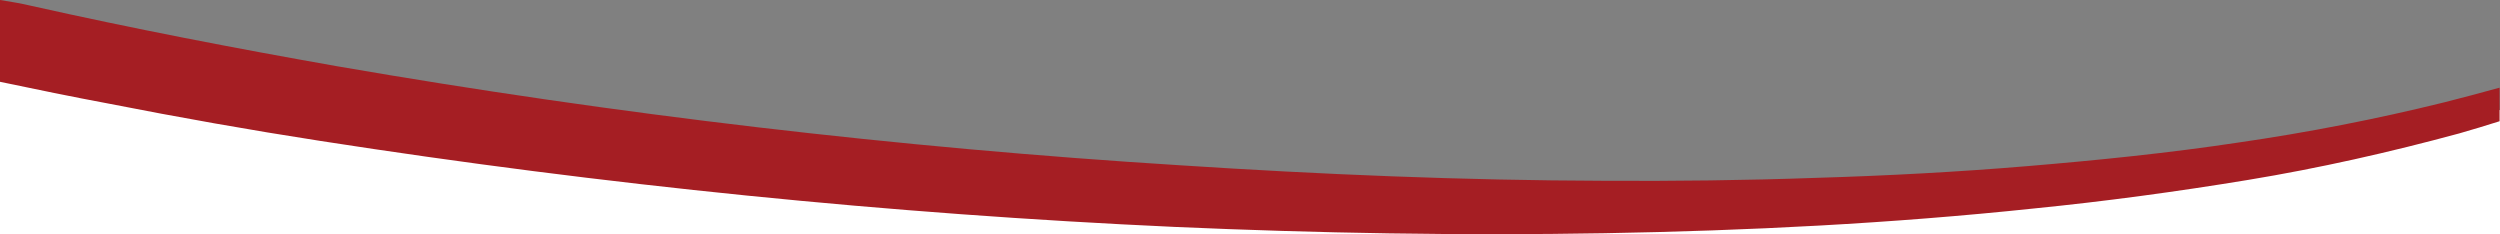
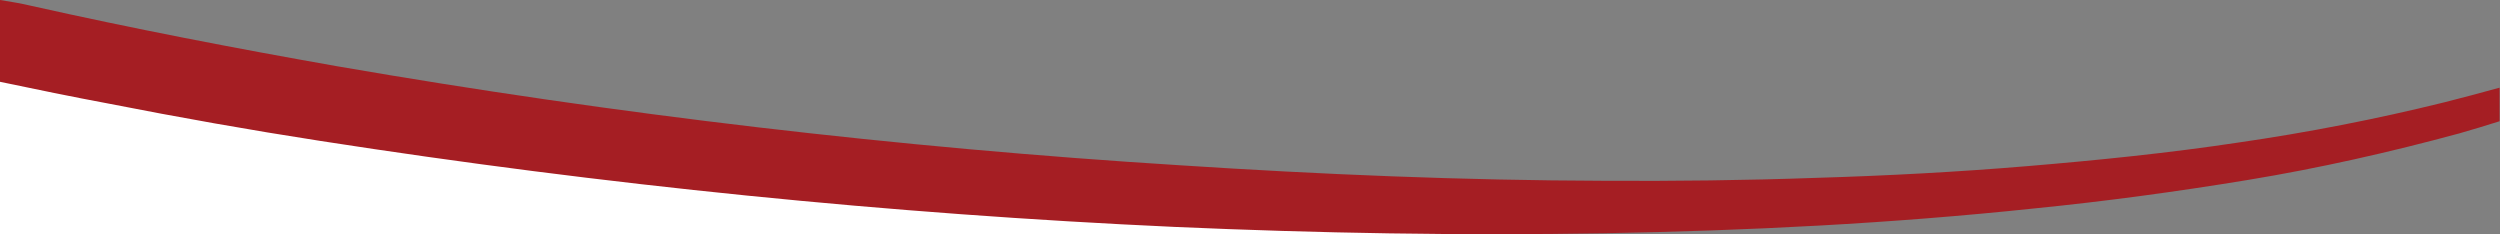
<svg xmlns="http://www.w3.org/2000/svg" version="1.1" x="0px" y="0px" viewBox="0 0 596 55.9" style="enable-background:new 0 0 596 55.9;" xml:space="preserve">
  <rect x="0" y="0" width="596" height="55.9" fill="#808080" stroke="none" />
  <style type="text/css">
	.st0{display:none;}
	.st1{display:inline;fill:#FFFFFF;}
	.st2{fill:#FFFFFF;}
	.st3{display:none;fill:#FFC800;}
	.st4{display:none;fill:#F08C78;}
	.st5{display:none;fill:#BEBE00;}
	.st6{display:none;fill:#F08723;}
	.st7{display:none;fill:#00A5BE;}
	.st8{display:none;fill:#BB8F4D;}
	.st9{display:none;fill:#B9B4AA;}
	.st10{display:none;fill:#E10032;}
	.st11{display:none;fill:#004B91;}
	.st12{fill:#A51E23;}
	.st13{display:none;fill:#962355;}
	.st14{display:none;fill:#828232;}
	.st15{display:none;fill:#569486;}
	.st16{display:none;fill:#6E6E73;}
	.st17{display:none;fill:#7D4B32;}
	.st18{display:none;fill:#1A594A;}
</style>
  <g id="unten_weiß_für_helle_bögen">
    <g id="weißer_bg" class="st0">
      <path class="st1" d="M76.4,33.6C59.6,31,42.7,28,25.9,24.7C17.3,23.1,8.6,21.3,0,19.5v36.5h356.6c-25.5,0-50.9-0.6-76.4-1.8    C212,51,144,44.1,76.4,33.6z" />
      <path class="st1" d="M535.9,43c-17,2.8-34,5.1-51,6.8c-34.1,3.6-68.2,5.3-102.4,5.9c-8.4,0.1-16.8,0.2-25.3,0.2H596V29    c-3.2,1-6.4,2-9.6,2.9C569.8,36.4,552.9,40.1,535.9,43z" />
    </g>
    <g id="weißer_bg_00000170958435601111688450000007570026251768044210_">
      <path class="st2" d="M76.4,30.8c-16.9-2.6-33.7-5.6-50.5-8.9C17.3,20.2,8.6,18.5,0,16.6v39.3h356.6c-25.5,0-50.9-3.4-76.4-4.6    C212,48.1,144,41.3,76.4,30.8z" />
-       <path class="st2" d="M535.9,40.2c-17,2.8-34,5.1-51,6.8c-34.1,3.6-68.2,5.3-102.4,5.9c-8.4,0.1-16.8,3-25.3,3H596V26.2    c-3.2,1-6.4,2-9.6,2.9C569.8,33.6,552.9,37.3,535.9,40.2z" />
    </g>
  </g>
  <g id="Bögen">
    <path id="warning" class="st3" d="M0,19.5V0c2.5,0.4,5,0.8,7.5,1.4C31.6,6.8,56,11.5,80.4,15.8C146.9,27.3,214,35.2,281.3,39.4   c33.7,2.2,67.4,3.6,101.1,3.7c16.9,0.1,33.7-0.1,50.6-0.7c16.8-0.5,33.7-1.4,50.4-2.8s33.5-3.1,50.1-5.6c16.6-2.4,33-5.6,49.2-9.6   c4.4-1.1,8.8-2.3,13.2-3.5v8c-3.2,1-6.4,2-9.6,2.9c-16.6,4.5-33.4,8.3-50.4,11.1c-17,2.8-34,5.1-51,6.8   c-34.1,3.6-68.2,5.3-102.4,5.9s-68.3,0-102.4-1.5C212,51,144,44.1,76.4,33.6C59.6,31,42.7,28,25.9,24.7C17.3,23.1,8.6,21.3,0,19.5" />
    <path id="rose" class="st4" d="M0,19.5V0c2.5,0.4,5,0.8,7.5,1.4C31.6,6.8,56,11.5,80.4,15.8C146.9,27.3,214,35.2,281.3,39.4   c33.7,2.2,67.4,3.6,101.1,3.7c16.9,0.1,33.7-0.1,50.6-0.7c16.8-0.5,33.7-1.4,50.4-2.8s33.5-3.1,50.1-5.6c16.6-2.4,33-5.6,49.2-9.6   c4.4-1.1,8.8-2.3,13.2-3.5v8c-3.2,1-6.4,2-9.6,2.9c-16.6,4.5-33.4,8.3-50.4,11.1c-17,2.8-34,5.1-51,6.8   c-34.1,3.6-68.2,5.3-102.4,5.9s-68.3,0-102.4-1.5C212,51,144,44.1,76.4,33.6C59.6,31,42.7,28,25.9,24.7C17.3,23.1,8.6,21.3,0,19.5" />
-     <path id="secondary" class="st5" d="M0,19.5V0c2.5,0.4,5,0.8,7.5,1.4C31.6,6.8,56,11.5,80.4,15.8C146.9,27.3,214,35.2,281.3,39.4   c33.7,2.2,67.4,3.6,101.1,3.7c16.9,0.1,33.7-0.1,50.6-0.7c16.8-0.5,33.7-1.4,50.4-2.8s33.5-3.1,50.1-5.6c16.6-2.4,33-5.6,49.2-9.6   c4.4-1.1,8.8-2.3,13.2-3.5v8c-3.2,1-6.4,2-9.6,2.9c-16.6,4.5-33.4,8.3-50.4,11.1c-17,2.8-34,5.1-51,6.8   c-34.1,3.6-68.2,5.3-102.4,5.9s-68.3,0-102.4-1.5C212,51,144,44.1,76.4,33.6C59.6,31,42.7,28,25.9,24.7C17.3,23.1,8.6,21.3,0,19.5" />
-     <path id="orange" class="st6" d="M0,19.5V0c2.5,0.4,5,0.8,7.5,1.4C31.6,6.8,56,11.5,80.4,15.8C146.9,27.3,214,35.2,281.3,39.4   c33.7,2.2,67.4,3.6,101.1,3.7c16.9,0.1,33.7-0.1,50.6-0.7c16.8-0.5,33.7-1.4,50.4-2.8s33.5-3.1,50.1-5.6c16.6-2.4,33-5.6,49.2-9.6   c4.4-1.1,8.8-2.3,13.2-3.5v8c-3.2,1-6.4,2-9.6,2.9c-16.6,4.5-33.4,8.3-50.4,11.1c-17,2.8-34,5.1-51,6.8   c-34.1,3.6-68.2,5.3-102.4,5.9s-68.3,0-102.4-1.5C212,51,144,44.1,76.4,33.6C59.6,31,42.7,28,25.9,24.7C17.3,23.1,8.6,21.3,0,19.5" />
    <path id="lightblue" class="st7" d="M0,19.5V0c2.5,0.4,5,0.8,7.5,1.4C31.6,6.8,56,11.5,80.4,15.8C146.9,27.3,214,35.2,281.3,39.4   c33.7,2.2,67.4,3.6,101.1,3.7c16.9,0.1,33.7-0.1,50.6-0.7c16.8-0.5,33.7-1.4,50.4-2.8s33.5-3.1,50.1-5.6c16.6-2.4,33-5.6,49.2-9.6   c4.4-1.1,8.8-2.3,13.2-3.5v8c-3.2,1-6.4,2-9.6,2.9c-16.6,4.5-33.4,8.3-50.4,11.1c-17,2.8-34,5.1-51,6.8   c-34.1,3.6-68.2,5.3-102.4,5.9s-68.3,0-102.4-1.5C212,51,144,44.1,76.4,33.6C59.6,31,42.7,28,25.9,24.7C17.3,23.1,8.6,21.3,0,19.5" />
    <path id="gold" class="st8" d="M0,19.5V0c2.5,0.4,5,0.8,7.5,1.4C31.6,6.8,56,11.5,80.4,15.8C146.9,27.3,214,35.2,281.3,39.4   c33.7,2.2,67.4,3.6,101.1,3.7c16.9,0.1,33.7-0.1,50.6-0.7c16.8-0.5,33.7-1.4,50.4-2.8s33.5-3.1,50.1-5.6c16.6-2.4,33-5.6,49.2-9.6   c4.4-1.1,8.8-2.3,13.2-3.5v8c-3.2,1-6.4,2-9.6,2.9c-16.6,4.5-33.4,8.3-50.4,11.1c-17,2.8-34,5.1-51,6.8   c-34.1,3.6-68.2,5.3-102.4,5.9s-68.3,0-102.4-1.5C212,51,144,44.1,76.4,33.6C59.6,31,42.7,28,25.9,24.7C17.3,23.1,8.6,21.3,0,19.5" />
    <path id="warmgrey" class="st9" d="M0,19.5V0c2.5,0.4,5,0.8,7.5,1.4C31.6,6.8,56,11.5,80.4,15.8C146.9,27.3,214,35.2,281.3,39.4   c33.7,2.2,67.4,3.6,101.1,3.7c16.9,0.1,33.7-0.1,50.6-0.7c16.8-0.5,33.7-1.4,50.4-2.8s33.5-3.1,50.1-5.6c16.6-2.4,33-5.6,49.2-9.6   c4.4-1.1,8.8-2.3,13.2-3.5v8c-3.2,1-6.4,2-9.6,2.9c-16.6,4.5-33.4,8.3-50.4,11.1c-17,2.8-34,5.1-51,6.8   c-34.1,3.6-68.2,5.3-102.4,5.9s-68.3,0-102.4-1.5C212,51,144,44.1,76.4,33.6C59.6,31,42.7,28,25.9,24.7C17.3,23.1,8.6,21.3,0,19.5" />
    <path id="danger" class="st10" d="M0,19.5V0c2.5,0.4,5,0.8,7.5,1.4C31.6,6.8,56,11.5,80.4,15.8C146.9,27.3,214,35.2,281.3,39.4   c33.7,2.2,67.4,3.6,101.1,3.7c16.9,0.1,33.7-0.1,50.6-0.7c16.8-0.5,33.7-1.4,50.4-2.8s33.5-3.1,50.1-5.6c16.6-2.4,33-5.6,49.2-9.6   c4.4-1.1,8.8-2.3,13.2-3.5v8c-3.2,1-6.4,2-9.6,2.9c-16.6,4.5-33.4,8.3-50.4,11.1c-17,2.8-34,5.1-51,6.8   c-34.1,3.6-68.2,5.3-102.4,5.9s-68.3,0-102.4-1.5C212,51,144,44.1,76.4,33.6C59.6,31,42.7,28,25.9,24.7C17.3,23.1,8.6,21.3,0,19.5" />
    <path id="darkblue" class="st11" d="M0,19.5V0c2.5,0.4,5,0.8,7.5,1.4C31.6,6.8,56,11.5,80.4,15.8C146.9,27.3,214,35.2,281.3,39.4   c33.7,2.2,67.4,3.6,101.1,3.7c16.9,0.1,33.7-0.1,50.6-0.7c16.8-0.5,33.7-1.4,50.4-2.8s33.5-3.1,50.1-5.6c16.6-2.4,33-5.6,49.2-9.6   c4.4-1.1,8.8-2.3,13.2-3.5v8c-3.2,1-6.4,2-9.6,2.9c-16.6,4.5-33.4,8.3-50.4,11.1c-17,2.8-34,5.1-51,6.8   c-34.1,3.6-68.2,5.3-102.4,5.9s-68.3,0-102.4-1.5C212,51,144,44.1,76.4,33.6C59.6,31,42.7,28,25.9,24.7C17.3,23.1,8.6,21.3,0,19.5" />
    <path id="darkred" class="st12" d="M0,19.5V0c2.5,0.4,5,0.8,7.5,1.4C31.6,6.8,56,11.5,80.4,15.8C146.9,27.3,214,35.2,281.3,39.4   c33.7,2.2,67.4,3.6,101.1,3.7c16.9,0.1,33.7-0.1,50.6-0.7c16.8-0.5,33.7-1.4,50.4-2.8s33.5-3.1,50.1-5.6c16.6-2.4,33-5.6,49.2-9.6   c4.4-1.1,8.8-2.3,13.2-3.5v8c-3.2,1-6.4,2-9.6,2.9c-16.6,4.5-33.4,8.3-50.4,11.1c-17,2.8-34,5.1-51,6.8   c-34.1,3.6-68.2,5.3-102.4,5.9s-68.3,0-102.4-1.5C212,51,144,44.1,76.4,33.6C59.6,31,42.7,28,25.9,24.7C17.3,23.1,8.6,21.3,0,19.5" />
    <path id="info" class="st13" d="M0,19.5V0c2.5,0.4,5,0.8,7.5,1.4C31.6,6.8,56,11.5,80.4,15.8C146.9,27.3,214,35.2,281.3,39.4   c33.7,2.2,67.4,3.6,101.1,3.7c16.9,0.1,33.7-0.1,50.6-0.7c16.8-0.5,33.7-1.4,50.4-2.8s33.5-3.1,50.1-5.6c16.6-2.4,33-5.6,49.2-9.6   c4.4-1.1,8.8-2.3,13.2-3.5v8c-3.2,1-6.4,2-9.6,2.9c-16.6,4.5-33.4,8.3-50.4,11.1c-17,2.8-34,5.1-51,6.8   c-34.1,3.6-68.2,5.3-102.4,5.9s-68.3,0-102.4-1.5C212,51,144,44.1,76.4,33.6C59.6,31,42.7,28,25.9,24.7C17.3,23.1,8.6,21.3,0,19.5" />
    <path id="khaki" class="st14" d="M0,19.5V0c2.5,0.4,5,0.8,7.5,1.4C31.6,6.8,56,11.5,80.4,15.8C146.9,27.3,214,35.2,281.3,39.4   c33.7,2.2,67.4,3.6,101.1,3.7c16.9,0.1,33.7-0.1,50.6-0.7c16.8-0.5,33.7-1.4,50.4-2.8s33.5-3.1,50.1-5.6c16.6-2.4,33-5.6,49.2-9.6   c4.4-1.1,8.8-2.3,13.2-3.5v8c-3.2,1-6.4,2-9.6,2.9c-16.6,4.5-33.4,8.3-50.4,11.1c-17,2.8-34,5.1-51,6.8   c-34.1,3.6-68.2,5.3-102.4,5.9s-68.3,0-102.4-1.5C212,51,144,44.1,76.4,33.6C59.6,31,42.7,28,25.9,24.7C17.3,23.1,8.6,21.3,0,19.5" />
    <path id="success" class="st15" d="M0,19.5V0c2.5,0.4,5,0.8,7.5,1.4C31.6,6.8,56,11.5,80.4,15.8C146.9,27.3,214,35.2,281.3,39.4   c33.7,2.2,67.4,3.6,101.1,3.7c16.9,0.1,33.7-0.1,50.6-0.7c16.8-0.5,33.7-1.4,50.4-2.8s33.5-3.1,50.1-5.6c16.6-2.4,33-5.6,49.2-9.6   c4.4-1.1,8.8-2.3,13.2-3.5v8c-3.2,1-6.4,2-9.6,2.9c-16.6,4.5-33.4,8.3-50.4,11.1c-17,2.8-34,5.1-51,6.8   c-34.1,3.6-68.2,5.3-102.4,5.9s-68.3,0-102.4-1.5C212,51,144,44.1,76.4,33.6C59.6,31,42.7,28,25.9,24.7C17.3,23.1,8.6,21.3,0,19.5" />
    <path id="coolgrey" class="st16" d="M0,19.5V0c2.5,0.4,5,0.8,7.5,1.4C31.6,6.8,56,11.5,80.4,15.8C146.9,27.3,214,35.2,281.3,39.4   c33.7,2.2,67.4,3.6,101.1,3.7c16.9,0.1,33.7-0.1,50.6-0.7c16.8-0.5,33.7-1.4,50.4-2.8s33.5-3.1,50.1-5.6c16.6-2.4,33-5.6,49.2-9.6   c4.4-1.1,8.8-2.3,13.2-3.5v8c-3.2,1-6.4,2-9.6,2.9c-16.6,4.5-33.4,8.3-50.4,11.1c-17,2.8-34,5.1-51,6.8   c-34.1,3.6-68.2,5.3-102.4,5.9s-68.3,0-102.4-1.5C212,51,144,44.1,76.4,33.6C59.6,31,42.7,28,25.9,24.7C17.3,23.1,8.6,21.3,0,19.5" />
-     <path id="brown" class="st17" d="M0,19.5V0c2.5,0.4,5,0.8,7.5,1.4C31.6,6.8,56,11.5,80.4,15.8C146.9,27.3,214,35.2,281.3,39.4   c33.7,2.2,67.4,3.6,101.1,3.7c16.9,0.1,33.7-0.1,50.6-0.7c16.8-0.5,33.7-1.4,50.4-2.8s33.5-3.1,50.1-5.6c16.6-2.4,33-5.6,49.2-9.6   c4.4-1.1,8.8-2.3,13.2-3.5v8c-3.2,1-6.4,2-9.6,2.9c-16.6,4.5-33.4,8.3-50.4,11.1c-17,2.8-34,5.1-51,6.8   c-34.1,3.6-68.2,5.3-102.4,5.9s-68.3,0-102.4-1.5C212,51,144,44.1,76.4,33.6C59.6,31,42.7,28,25.9,24.7C17.3,23.1,8.6,21.3,0,19.5" />
    <path id="primary" class="st18" d="M0,19.5V0c2.5,0.4,5,0.8,7.5,1.4C31.6,6.8,56,11.5,80.4,15.8C146.9,27.3,214,35.2,281.3,39.4   c33.7,2.2,67.4,3.6,101.1,3.7c16.9,0.1,33.7-0.1,50.6-0.7c16.8-0.5,33.7-1.4,50.4-2.8s33.5-3.1,50.1-5.6c16.6-2.4,33-5.6,49.2-9.6   c4.4-1.1,8.8-2.3,13.2-3.5v8c-3.2,1-6.4,2-9.6,2.9c-16.6,4.5-33.4,8.3-50.4,11.1c-17,2.8-34,5.1-51,6.8   c-34.1,3.6-68.2,5.3-102.4,5.9s-68.3,0-102.4-1.5C212,51,144,44.1,76.4,33.6C59.6,31,42.7,28,25.9,24.7C17.3,23.1,8.6,21.3,0,19.5" />
  </g>
  <g id="oben_weiß" class="st0">
    <path class="st1" d="M80.4,15.8C146.9,27.3,214,35.2,281.3,39.4c33.7,2.2,67.4,3.6,101.1,3.7c16.9,0.1,33.7-0.1,50.6-0.7   c16.8-0.5,33.7-1.4,50.4-2.8c16.8-1.3,33.5-3.1,50.1-5.6c16.6-2.4,33-5.6,49.2-9.6c4.4-1.1,8.8-2.3,13.2-3.5V0H0v0   c2.5,0.4,5,0.8,7.5,1.4C31.6,6.8,56,11.5,80.4,15.8z" />
  </g>
</svg>